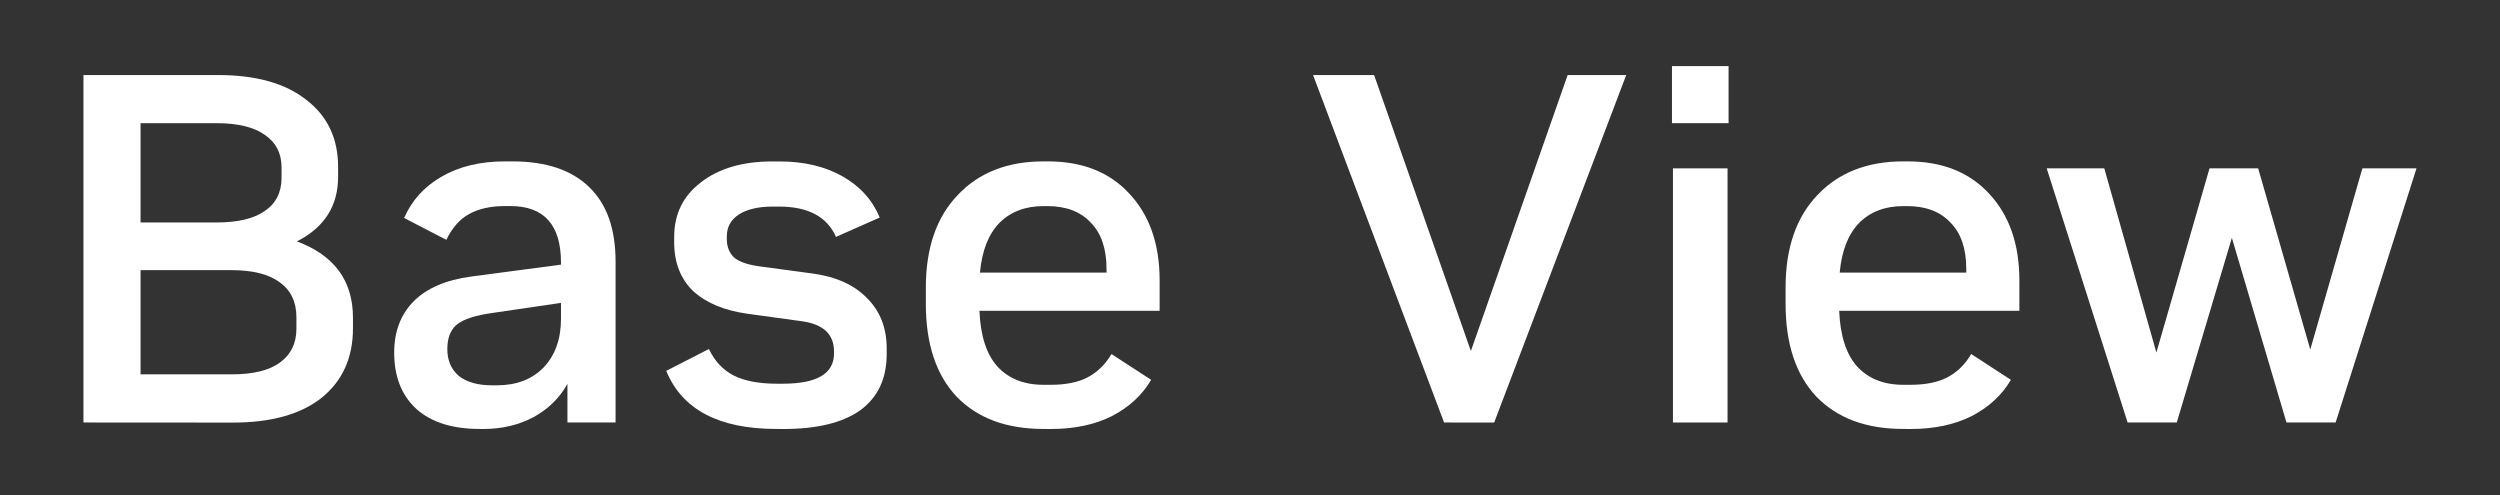
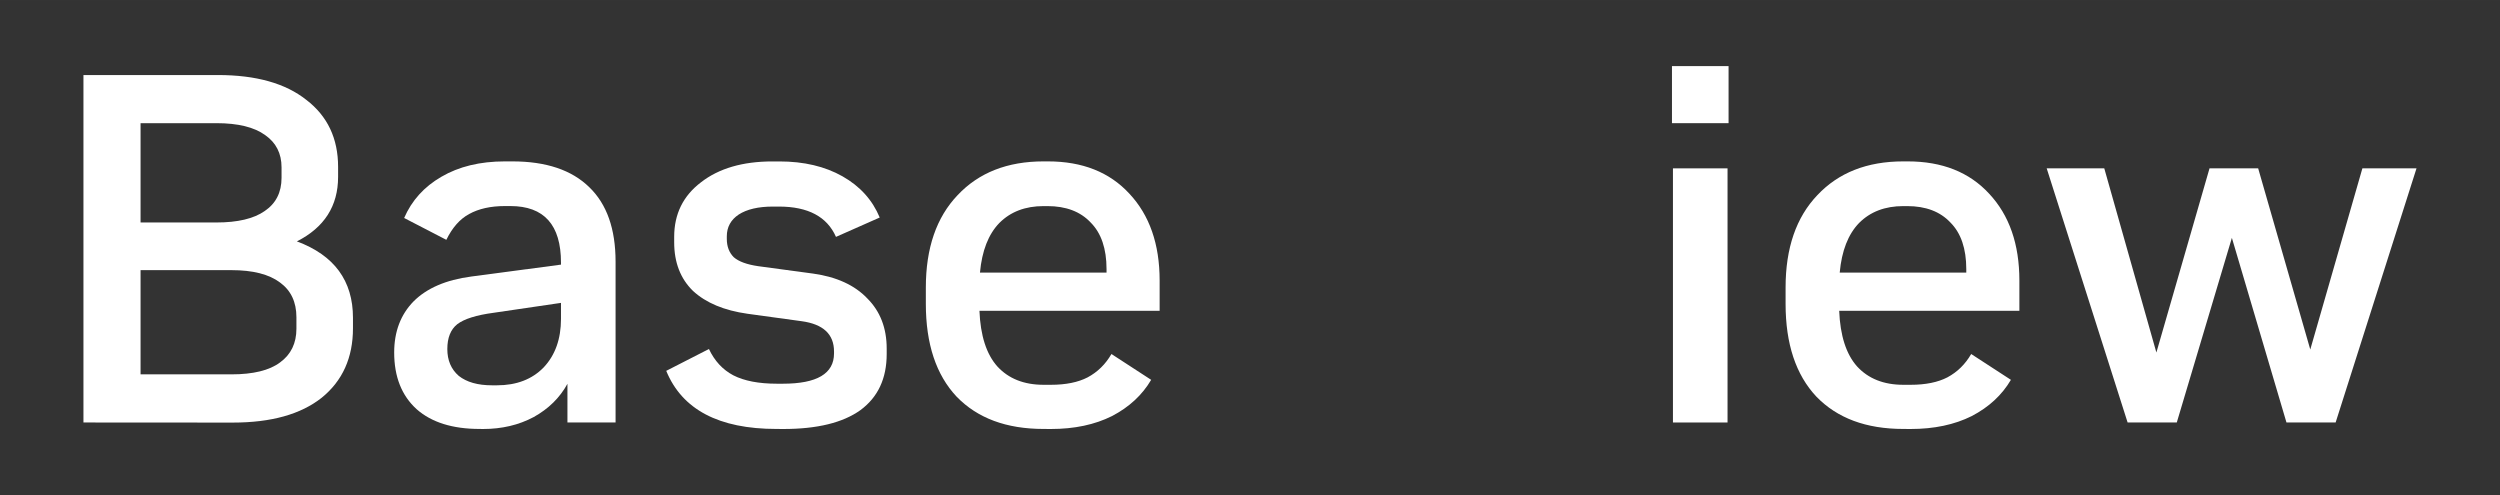
<svg xmlns="http://www.w3.org/2000/svg" width="202" height="40" viewBox="0 0 53.446 10.583" version="1.1">
  <rect x="0" y="0" width="53.446" height="10.583" fill="#333333" stroke="none" />
  <g>
    <g fill="#ffffff">
      <path d="M 1.784,9.032 V 1.604 h 2.876 q 1.22,0 1.889,0.531 0.679,0.52 0.679,1.433 v 0.212 q 0,0.934 -0.881,1.38 1.199,0.446 1.199,1.634 v 0.223 q 0,0.944 -0.669,1.486 -0.669,0.531 -1.9,0.531 z M 3.005,8.003 h 1.942 q 0.7,0 1.04,-0.255 Q 6.337,7.494 6.337,7.027 V 6.783 q 0,-0.488 -0.35,-0.743 Q 5.636,5.775 4.947,5.775 H 3.005 Z m 0,-3.247 h 1.624 q 0.679,0 1.029,-0.244 Q 6.019,4.268 6.019,3.801 V 3.578 q 0,-0.446 -0.35,-0.69 Q 5.318,2.633 4.628,2.633 H 3.005 Z" />
      <path d="m 10.253,9.17 q -0.87,0 -1.348,-0.424 -0.478,-0.435 -0.478,-1.21 0,-0.669 0.414,-1.093 0.424,-0.424 1.231,-0.531 l 1.921,-0.255 v -0.042 q 0,-1.21 -1.082,-1.21 h -0.117 q -0.456,0 -0.764,0.17 Q 9.733,4.735 9.542,5.127 L 8.64,4.66 Q 8.884,4.098 9.436,3.779 9.998,3.45 10.794,3.45 h 0.159 q 1.082,0 1.645,0.552 0.562,0.541 0.562,1.592 V 9.032 H 12.131 V 8.205 q -0.244,0.446 -0.722,0.711 -0.478,0.255 -1.082,0.255 z m 1.74,-2.695 -1.443,0.212 q -0.552,0.074 -0.775,0.244 -0.212,0.17 -0.212,0.531 0,0.361 0.244,0.573 0.255,0.202 0.711,0.202 h 0.106 q 0.626,0 0.998,-0.382 0.371,-0.393 0.371,-1.04 z" />
      <path d="m 16.599,9.17 q -1.847,0 -2.356,-1.242 l 0.913,-0.467 q 0.18,0.382 0.52,0.562 0.35,0.18 0.934,0.18 h 0.127 q 1.093,0 1.093,-0.647 v -0.042 q 0,-0.552 -0.69,-0.647 l -1.157,-0.159 Q 15.23,6.602 14.816,6.22 14.413,5.828 14.413,5.18 V 5.064 q 0,-0.732 0.573,-1.167 0.573,-0.446 1.528,-0.446 h 0.149 q 0.785,0 1.348,0.318 0.562,0.318 0.796,0.881 L 17.872,5.064 Q 17.586,4.416 16.652,4.416 h -0.127 q -0.467,0 -0.732,0.17 -0.255,0.17 -0.255,0.467 v 0.053 q 0,0.244 0.149,0.393 0.159,0.138 0.52,0.191 l 1.178,0.159 q 0.753,0.106 1.157,0.531 0.414,0.414 0.414,1.072 v 0.117 q 0,0.785 -0.562,1.199 -0.562,0.403 -1.645,0.403 z" />
      <path d="m 22.308,9.17 q -1.189,0 -1.857,-0.69 Q 19.793,7.78 19.793,6.496 V 6.146 q 0,-1.263 0.679,-1.974 0.679,-0.722 1.836,-0.722 h 0.096 q 1.104,0 1.74,0.69 0.647,0.69 0.647,1.857 v 0.647 h -3.852 q 0.032,0.796 0.382,1.189 0.361,0.393 0.987,0.393 h 0.159 q 0.478,0 0.785,-0.159 0.318,-0.17 0.509,-0.499 l 0.849,0.552 q -0.287,0.488 -0.838,0.775 -0.552,0.276 -1.305,0.276 z M 20.95,5.828 h 2.706 v -0.074 q 0,-0.658 -0.34,-0.998 -0.329,-0.35 -0.923,-0.35 h -0.085 q -0.584,0 -0.944,0.361 -0.35,0.361 -0.414,1.061 z" />
-       <path d="M 30.872,9.032 28.071,1.604 h 1.305 l 2.069,5.9 2.069,-5.9 h 1.252 l -2.823,7.429 z" />
      <path d="M 35.765,9.032 V 3.599 h 1.167 v 5.433 z m -0.021,-6.399 v -1.22 h 1.21 v 1.22 z" />
      <path d="m 40.689,9.17 q -1.189,0 -1.857,-0.69 Q 38.173,7.78 38.173,6.496 V 6.146 q 0,-1.263 0.679,-1.974 0.679,-0.722 1.836,-0.722 h 0.096 q 1.104,0 1.74,0.69 0.647,0.69 0.647,1.857 v 0.647 h -3.852 q 0.032,0.796 0.382,1.189 0.361,0.393 0.987,0.393 h 0.159 q 0.478,0 0.785,-0.159 0.318,-0.17 0.509,-0.499 l 0.849,0.552 q -0.287,0.488 -0.838,0.775 -0.552,0.276 -1.305,0.276 z M 39.33,5.828 h 2.706 v -0.074 q 0,-0.658 -0.34,-0.998 -0.329,-0.35 -0.923,-0.35 h -0.085 q -0.584,0 -0.944,0.361 -0.35,0.361 -0.414,1.061 z" />
      <path d="m 43.755,3.599 h 1.231 l 1.114,3.937 1.136,-3.937 h 1.04 l 1.114,3.873 1.114,-3.873 h 1.157 L 49.932,9.032 H 48.881 L 47.714,5.085 46.536,9.032 h -1.051 z" />
    </g>
  </g>
</svg>